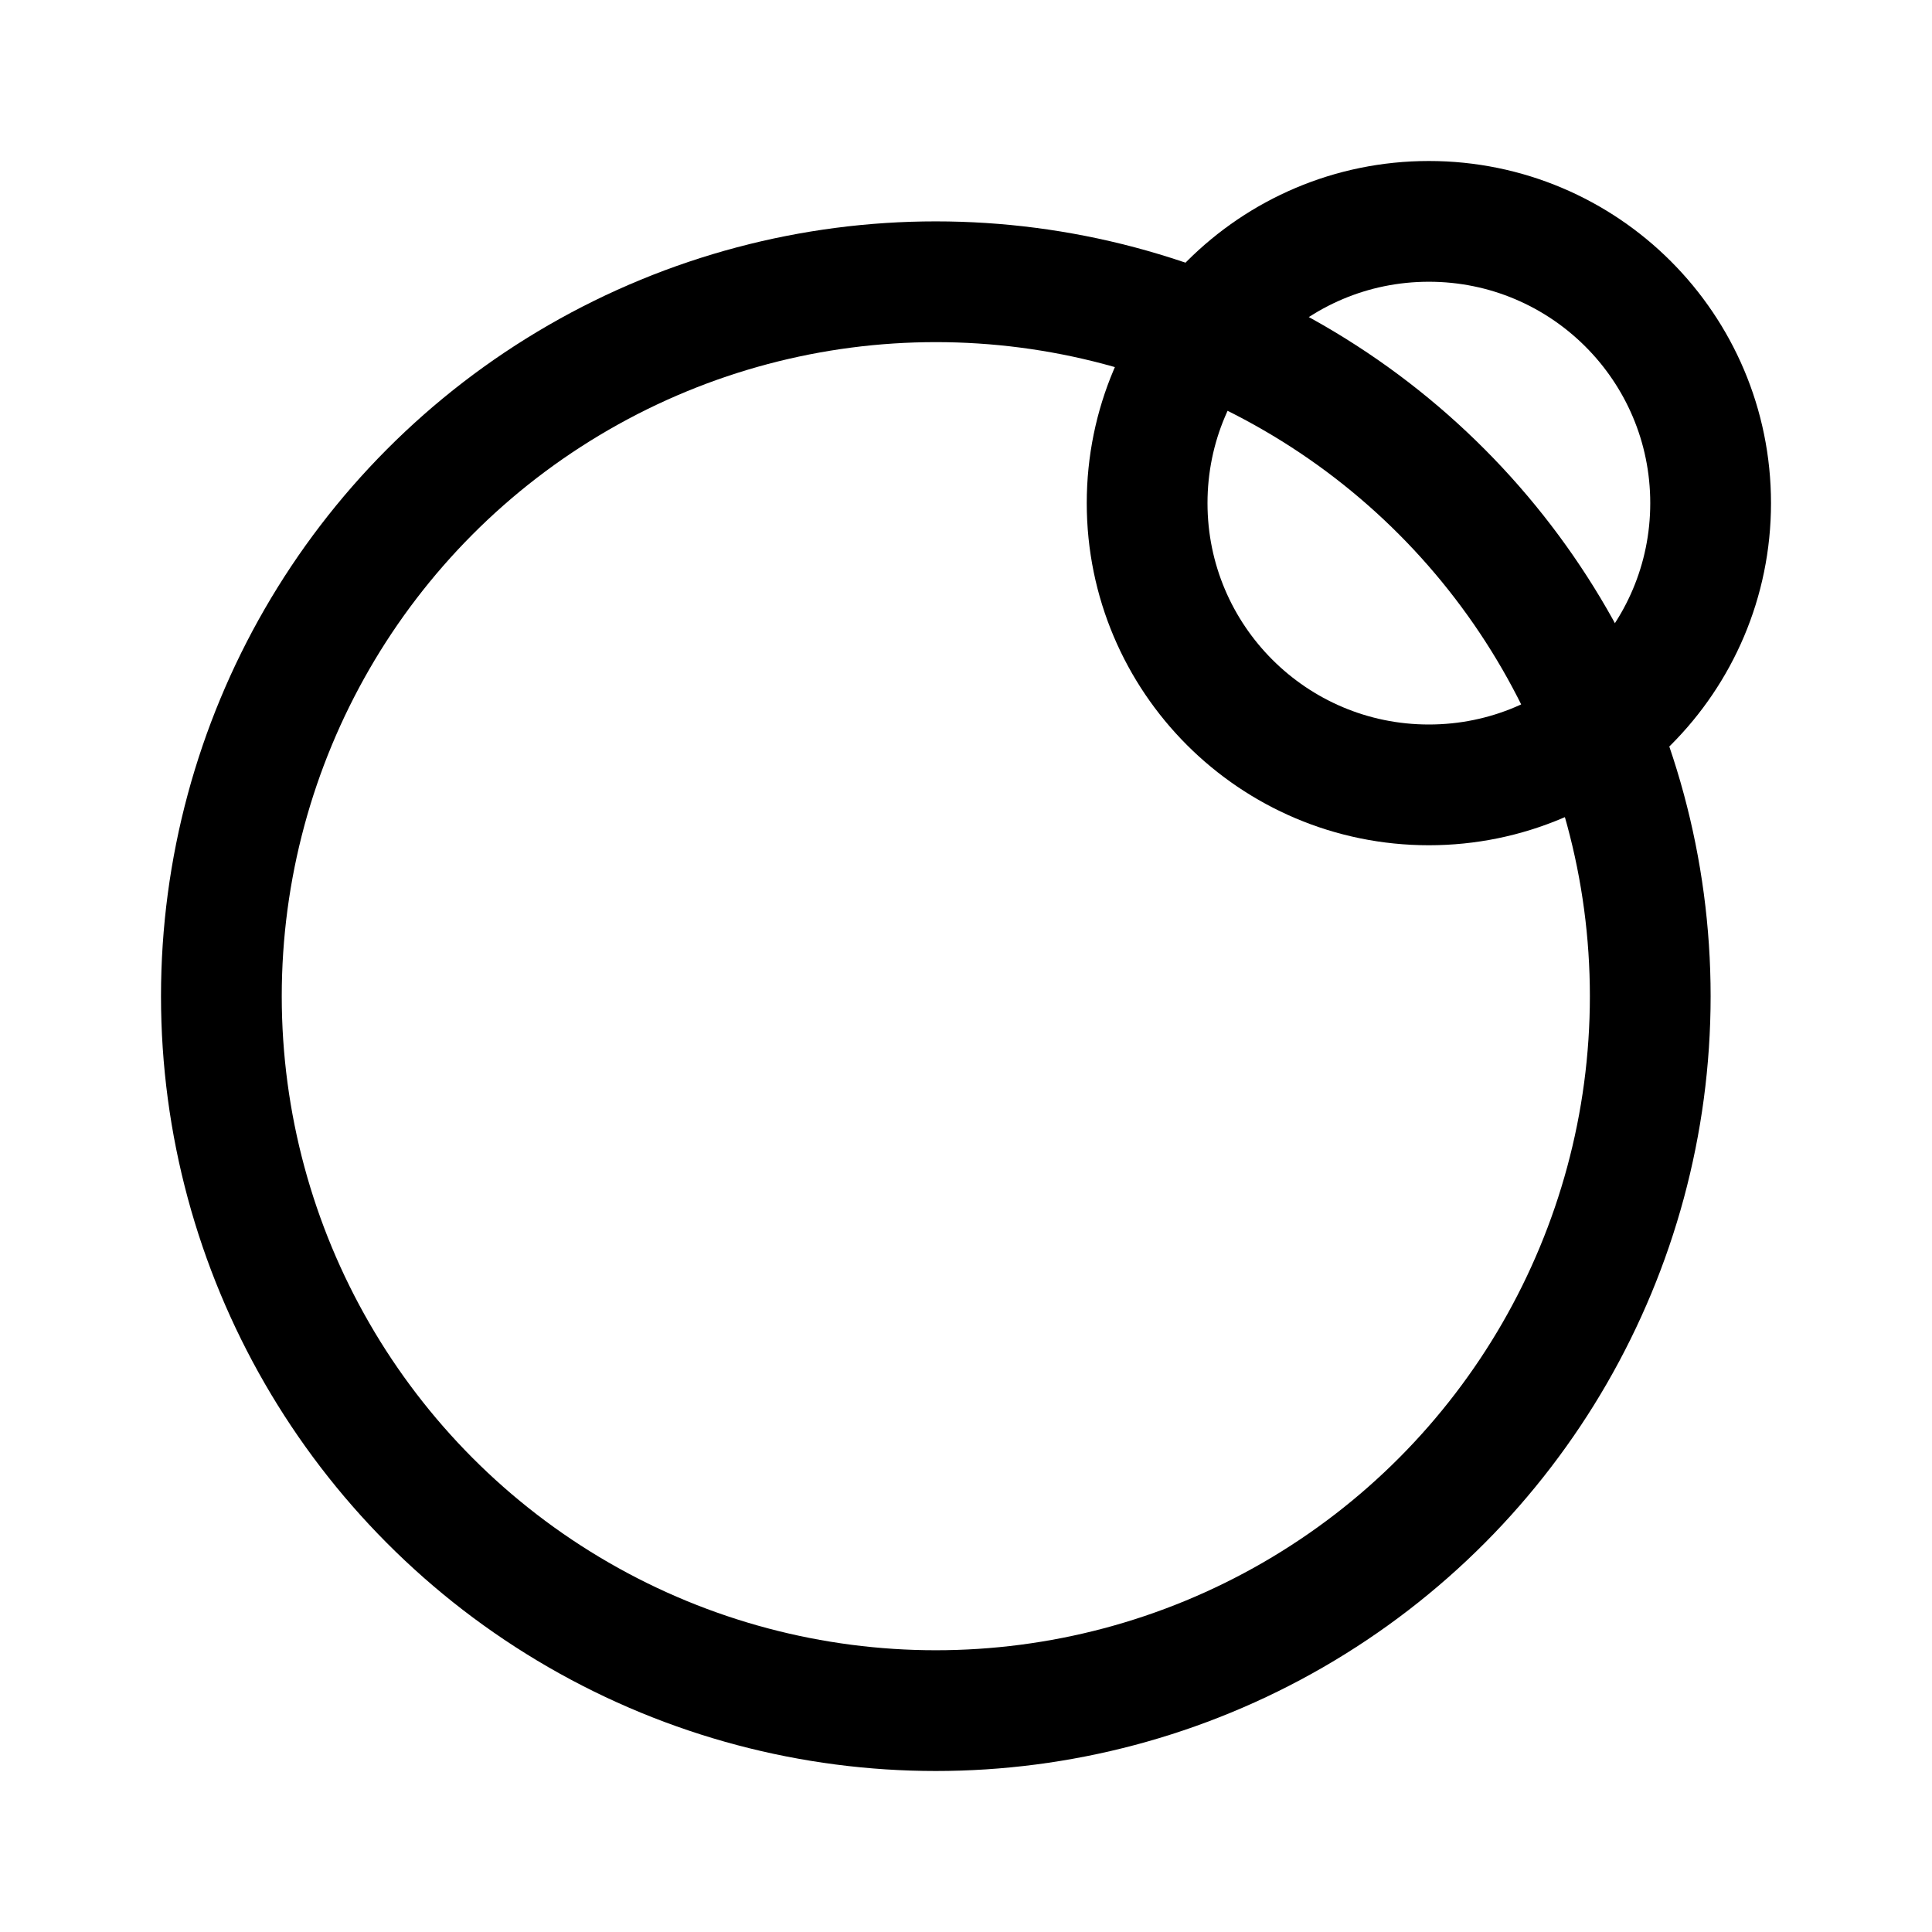
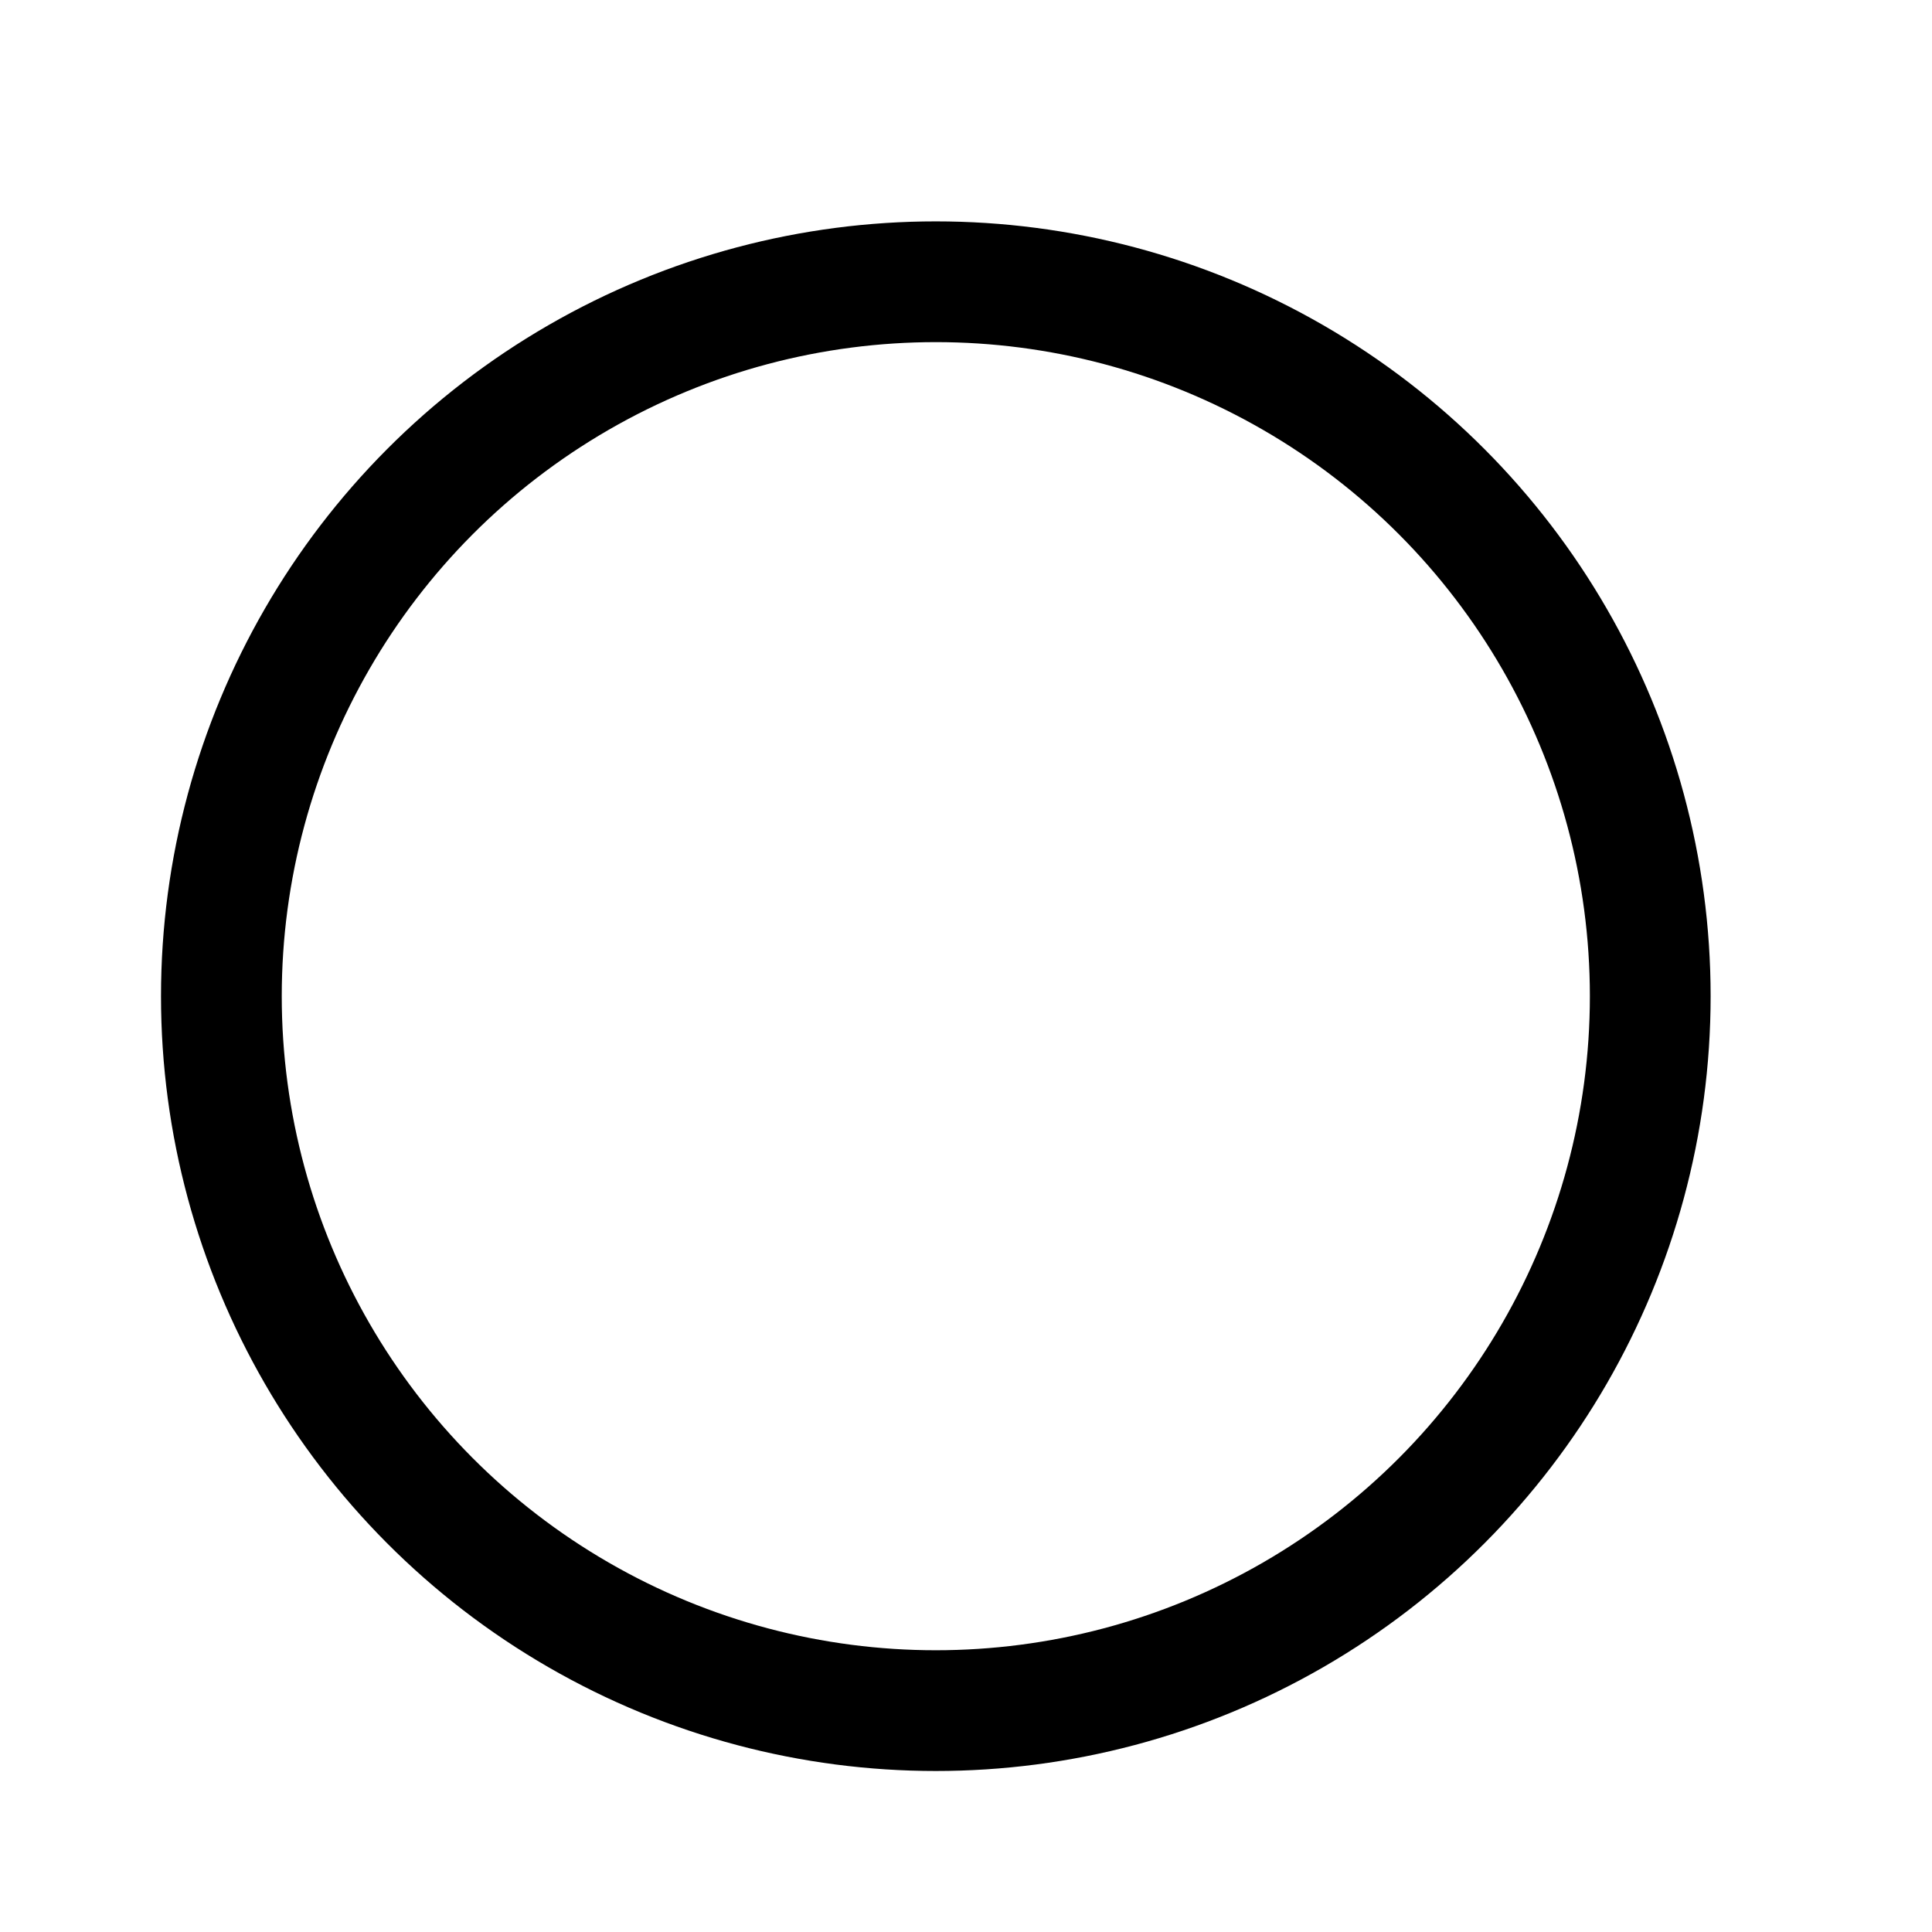
<svg xmlns="http://www.w3.org/2000/svg" width="800px" height="800px" viewBox="0 0 192 192" fill="none">
  <circle cx="93" cy="99" r="71" stroke="#000000" stroke-width="12" />
-   <circle cx="142" cy="50" r="28" stroke="#000000" stroke-width="12" />
</svg>